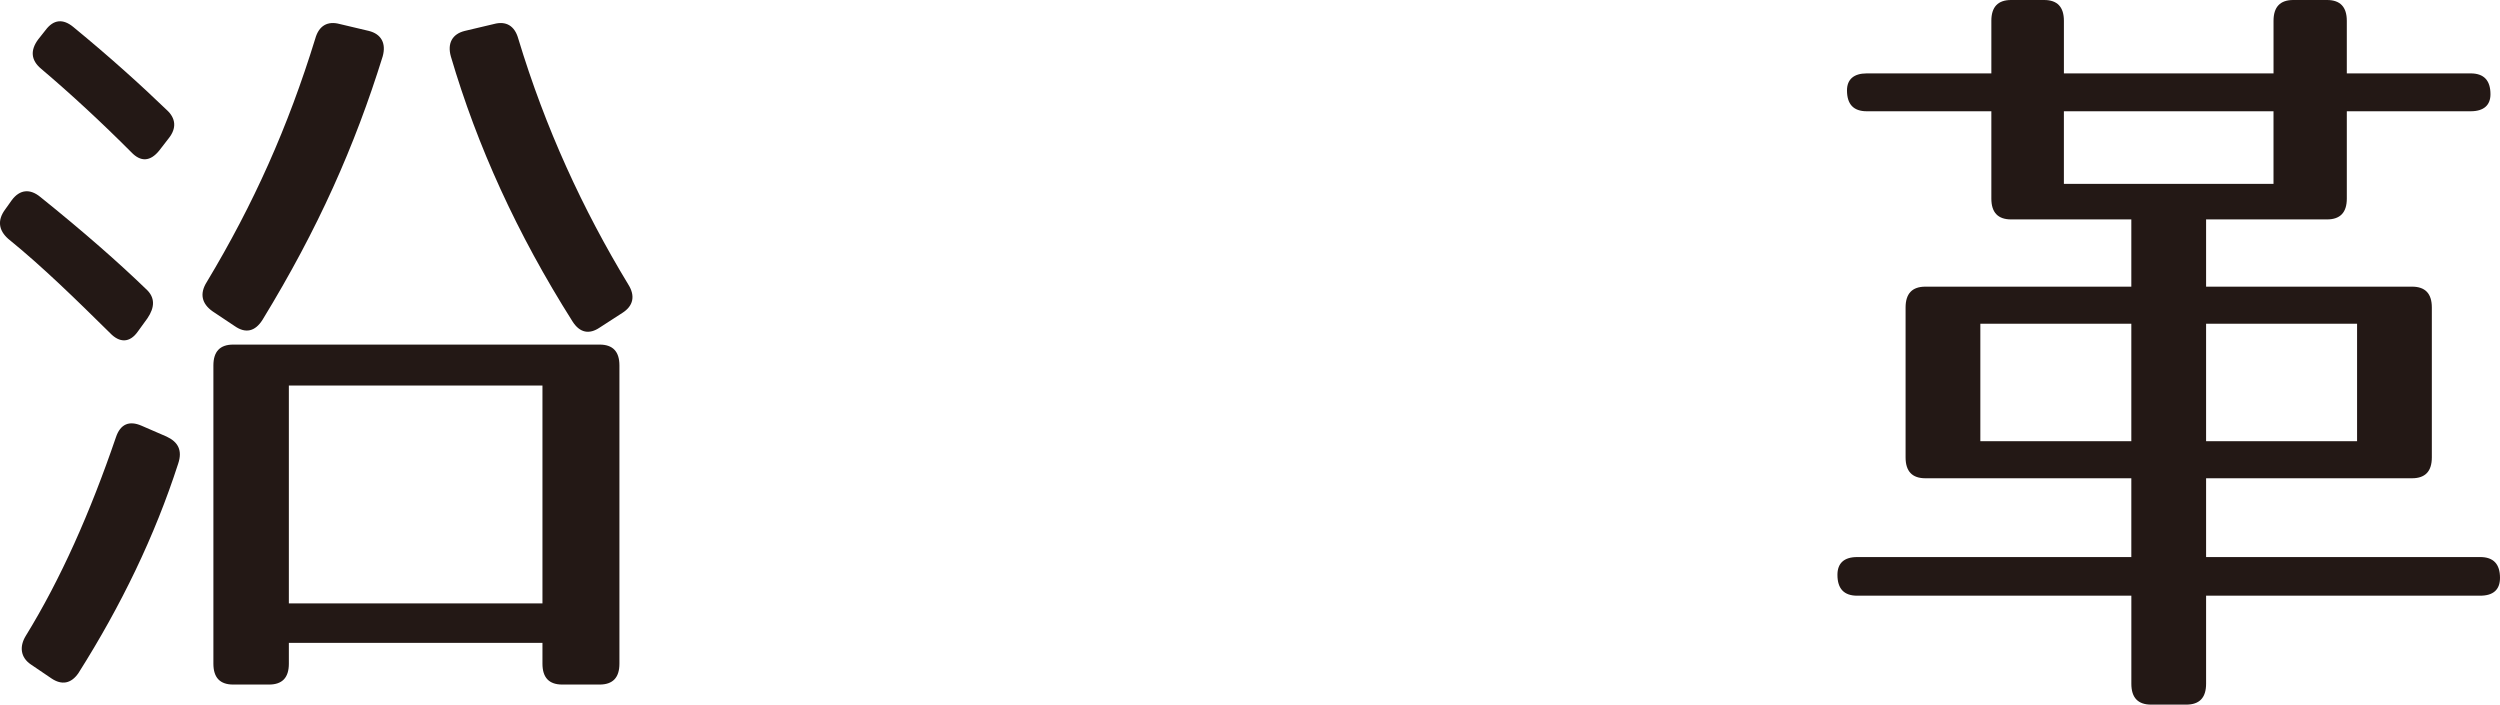
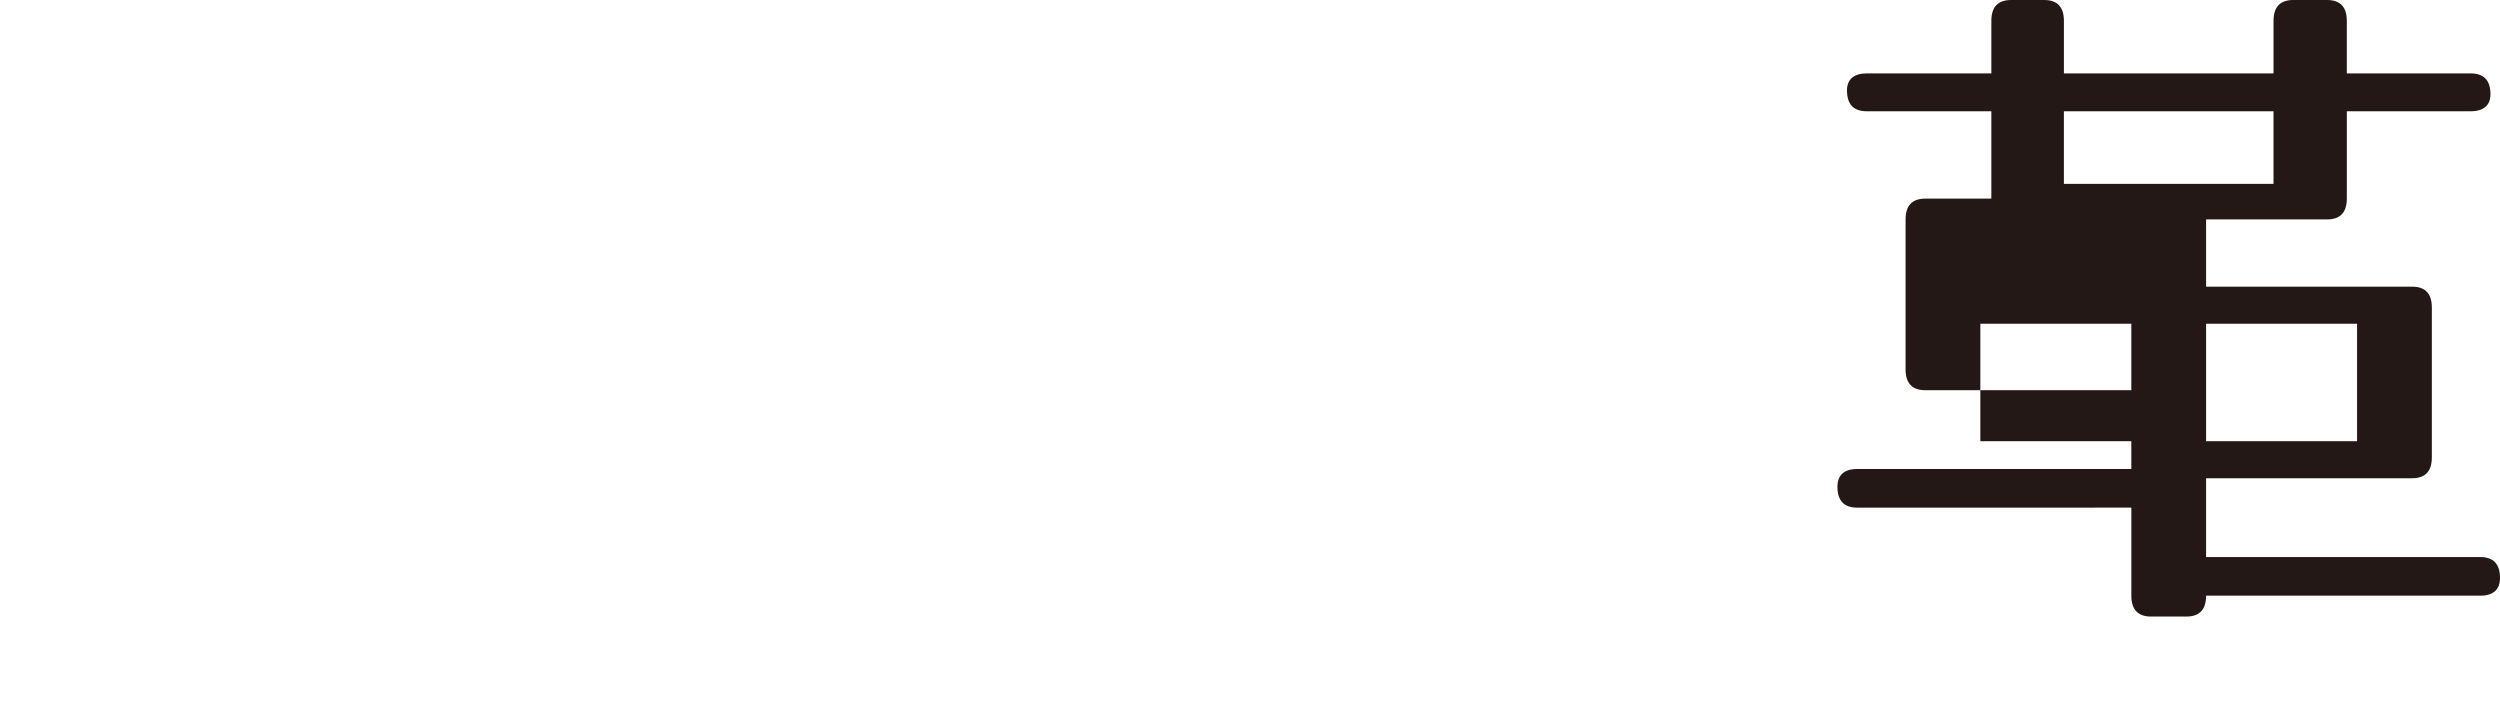
<svg xmlns="http://www.w3.org/2000/svg" version="1.1" id="レイヤー_1" x="0px" y="0px" width="113.359px" height="31.951px" viewBox="0 0 113.359 31.951" enable-background="new 0 0 113.359 31.951" xml:space="preserve">
  <g>
-     <path fill="#231815" d="M1.832,8.934c1.961,1.576,3.556,2.979,4.786,4.169c0.432,0.386,0.399,0.841,0.066,1.331l-0.432,0.596   c-0.366,0.525-0.831,0.525-1.263,0.07c-1.529-1.506-3.024-2.978-4.62-4.274c-0.432-0.385-0.498-0.841-0.133-1.331l0.299-0.42   C0.902,8.583,1.367,8.549,1.832,8.934z M8.08,21.021c-1.063,3.293-2.592,6.446-4.52,9.494c-0.332,0.49-0.764,0.561-1.229,0.245   L1.4,30.129c-0.465-0.314-0.532-0.806-0.232-1.296c1.595-2.593,2.925-5.605,4.088-9.004c0.199-0.596,0.598-0.771,1.163-0.525   l1.13,0.49C8.08,20.039,8.279,20.425,8.08,21.021z M3.328,1.227c1.662,1.366,3.058,2.627,4.221,3.748   c0.432,0.386,0.465,0.841,0.1,1.297L7.216,6.832c-0.398,0.49-0.831,0.525-1.263,0.069C4.59,5.535,3.228,4.274,1.865,3.118   C1.4,2.732,1.367,2.277,1.732,1.787l0.333-0.421C2.43,0.876,2.862,0.841,3.328,1.227z M17.352,2.558   c-1.263,4.063-2.924,7.812-5.45,11.946c-0.332,0.525-0.764,0.631-1.263,0.28l-0.997-0.665c-0.499-0.351-0.598-0.807-0.266-1.332   c2.127-3.538,3.689-7.041,4.919-11.035c0.166-0.596,0.565-0.806,1.097-0.666l1.329,0.315C17.286,1.541,17.519,1.962,17.352,2.558z    M27.189,31.04h-1.695c-0.598,0-0.897-0.315-0.897-0.945v-0.946H13.098v0.946c0,0.63-0.299,0.945-0.897,0.945h-1.628   c-0.598,0-0.897-0.315-0.897-0.945V16.571c0-0.631,0.299-0.946,0.897-0.946h16.617c0.598,0,0.897,0.315,0.897,0.946v13.523   C28.087,30.725,27.788,31.04,27.189,31.04z M24.597,17.482H13.098v9.879h11.499V17.482z M23.5,1.752   c1.229,4.063,2.925,7.742,4.985,11.141c0.333,0.525,0.233,0.98-0.266,1.296l-1.03,0.666c-0.465,0.315-0.897,0.245-1.229-0.28   c-2.526-3.994-4.321-7.953-5.517-12.017c-0.166-0.596,0.066-1.017,0.631-1.156l1.33-0.315C22.936,0.946,23.334,1.156,23.5,1.752z" />
-     <path fill="#231815" d="M112.927,4.274c0,0.49-0.299,0.771-0.897,0.771h-5.617v3.959c0,0.631-0.299,0.945-0.897,0.945h-5.484v3.049   h9.339c0.598,0,0.897,0.314,0.897,0.945v6.797c0,0.631-0.299,0.946-0.897,0.946h-9.339v3.573h12.43   c0.598,0,0.897,0.315,0.897,0.945c0,0.526-0.299,0.807-0.897,0.807h-12.43v3.993c0,0.631-0.299,0.946-0.897,0.946H97.54   c-0.598,0-0.897-0.315-0.897-0.946v-3.993H84.213c-0.598,0-0.897-0.315-0.897-0.946c0-0.525,0.299-0.806,0.897-0.806h12.429v-3.573   h-9.339c-0.598,0-0.897-0.315-0.897-0.946v-6.797c0-0.631,0.299-0.945,0.897-0.945h9.339V9.949h-5.45   c-0.598,0-0.897-0.314-0.897-0.945V5.045h-5.649c-0.599,0-0.897-0.315-0.897-0.946c0-0.49,0.299-0.771,0.897-0.771h5.649V0.946   C90.294,0.315,90.594,0,91.192,0h1.496c0.598,0,0.897,0.315,0.897,0.946v2.382h9.505V0.946c0-0.631,0.299-0.946,0.897-0.946h1.529   c0.598,0,0.897,0.315,0.897,0.946v2.382h5.617C112.627,3.328,112.927,3.644,112.927,4.274z M96.642,14.68h-6.846v5.325h6.846V14.68   z M103.089,5.045h-9.505v3.293h9.505V5.045z M106.878,14.68h-6.846v5.325h6.846V14.68z" />
+     <path fill="#231815" d="M112.927,4.274c0,0.49-0.299,0.771-0.897,0.771h-5.617v3.959c0,0.631-0.299,0.945-0.897,0.945h-5.484v3.049   h9.339c0.598,0,0.897,0.314,0.897,0.945v6.797c0,0.631-0.299,0.946-0.897,0.946h-9.339v3.573h12.43   c0.598,0,0.897,0.315,0.897,0.945c0,0.526-0.299,0.807-0.897,0.807h-12.43c0,0.631-0.299,0.946-0.897,0.946H97.54   c-0.598,0-0.897-0.315-0.897-0.946v-3.993H84.213c-0.598,0-0.897-0.315-0.897-0.946c0-0.525,0.299-0.806,0.897-0.806h12.429v-3.573   h-9.339c-0.598,0-0.897-0.315-0.897-0.946v-6.797c0-0.631,0.299-0.945,0.897-0.945h9.339V9.949h-5.45   c-0.598,0-0.897-0.314-0.897-0.945V5.045h-5.649c-0.599,0-0.897-0.315-0.897-0.946c0-0.49,0.299-0.771,0.897-0.771h5.649V0.946   C90.294,0.315,90.594,0,91.192,0h1.496c0.598,0,0.897,0.315,0.897,0.946v2.382h9.505V0.946c0-0.631,0.299-0.946,0.897-0.946h1.529   c0.598,0,0.897,0.315,0.897,0.946v2.382h5.617C112.627,3.328,112.927,3.644,112.927,4.274z M96.642,14.68h-6.846v5.325h6.846V14.68   z M103.089,5.045h-9.505v3.293h9.505V5.045z M106.878,14.68h-6.846v5.325h6.846V14.68z" />
  </g>
</svg>